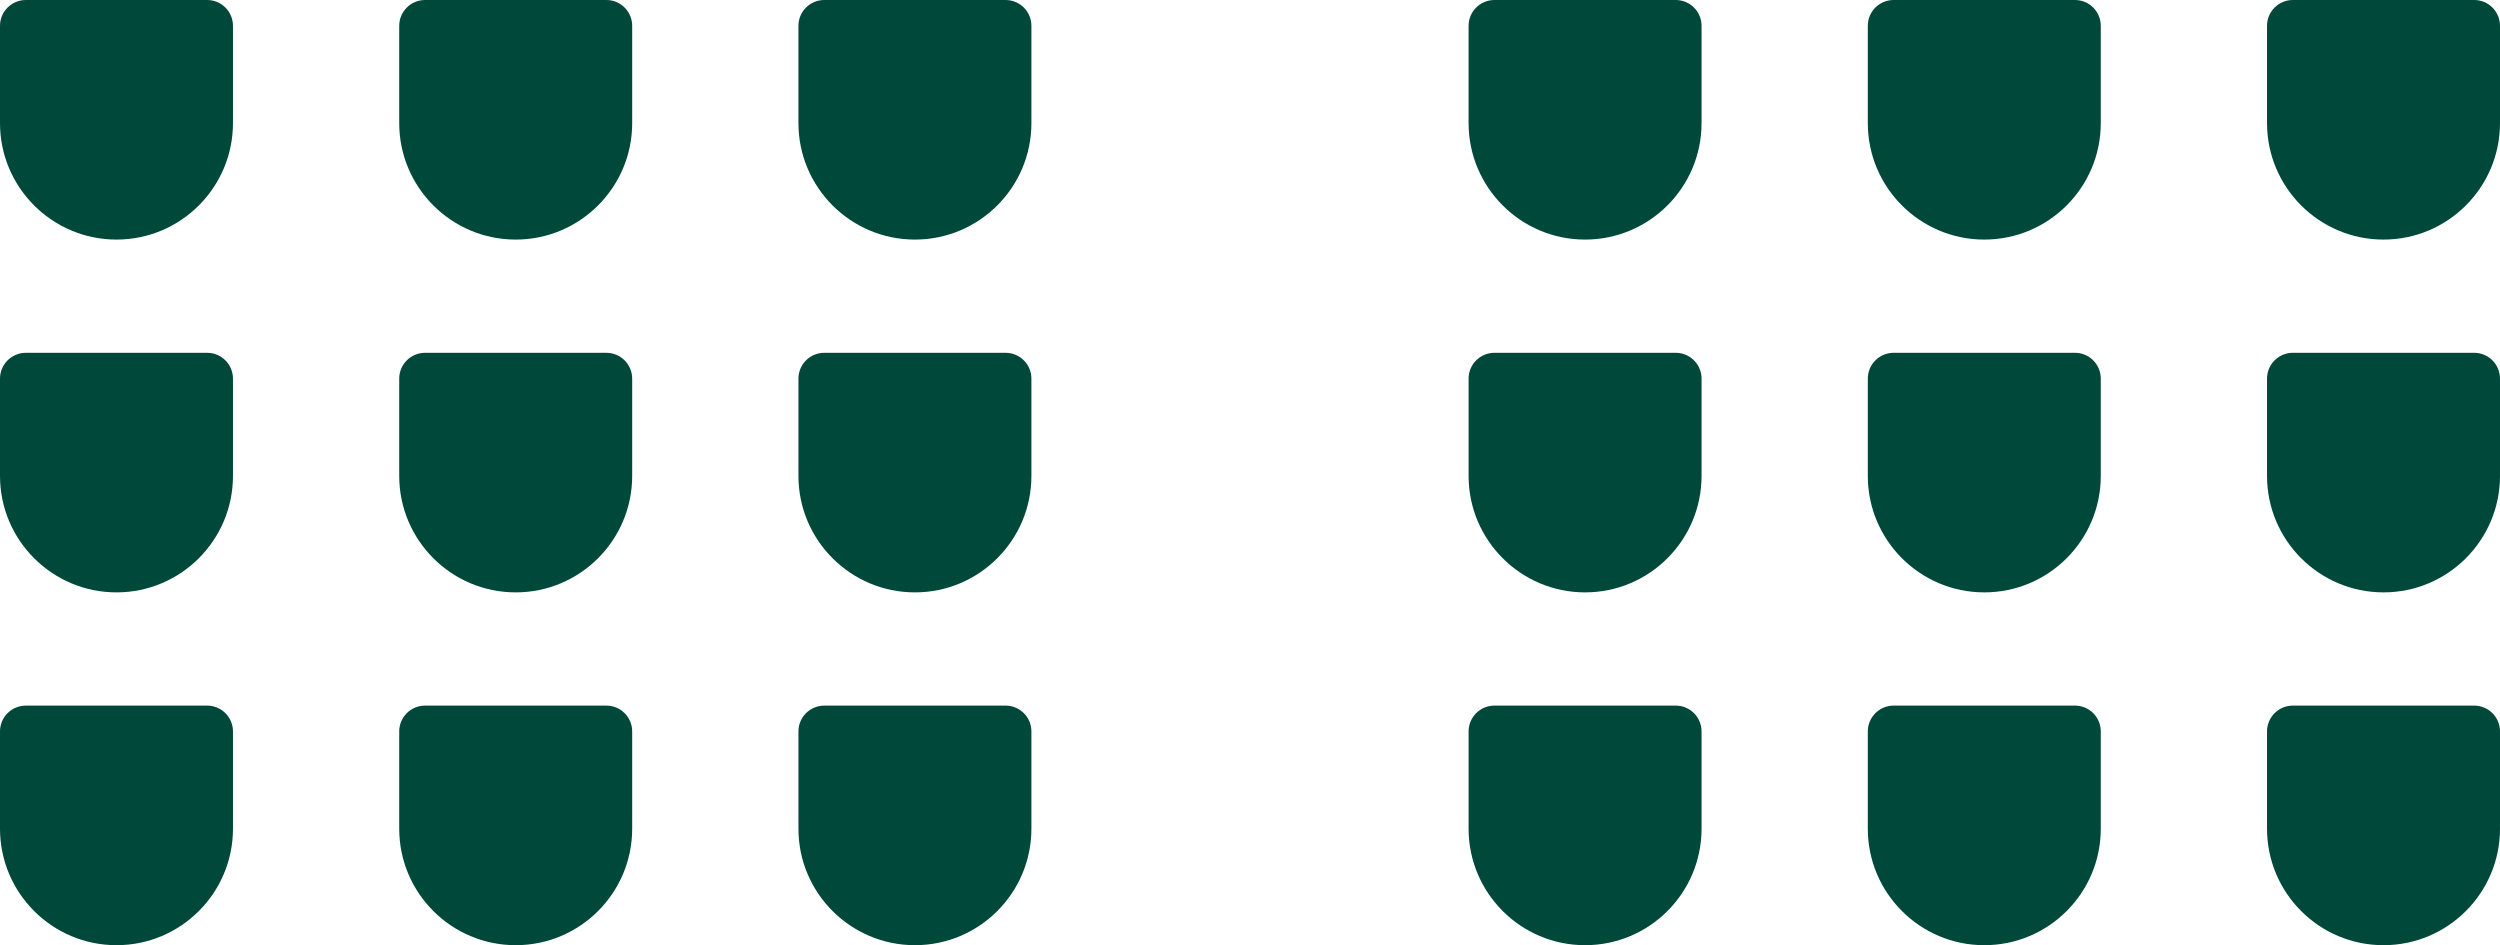
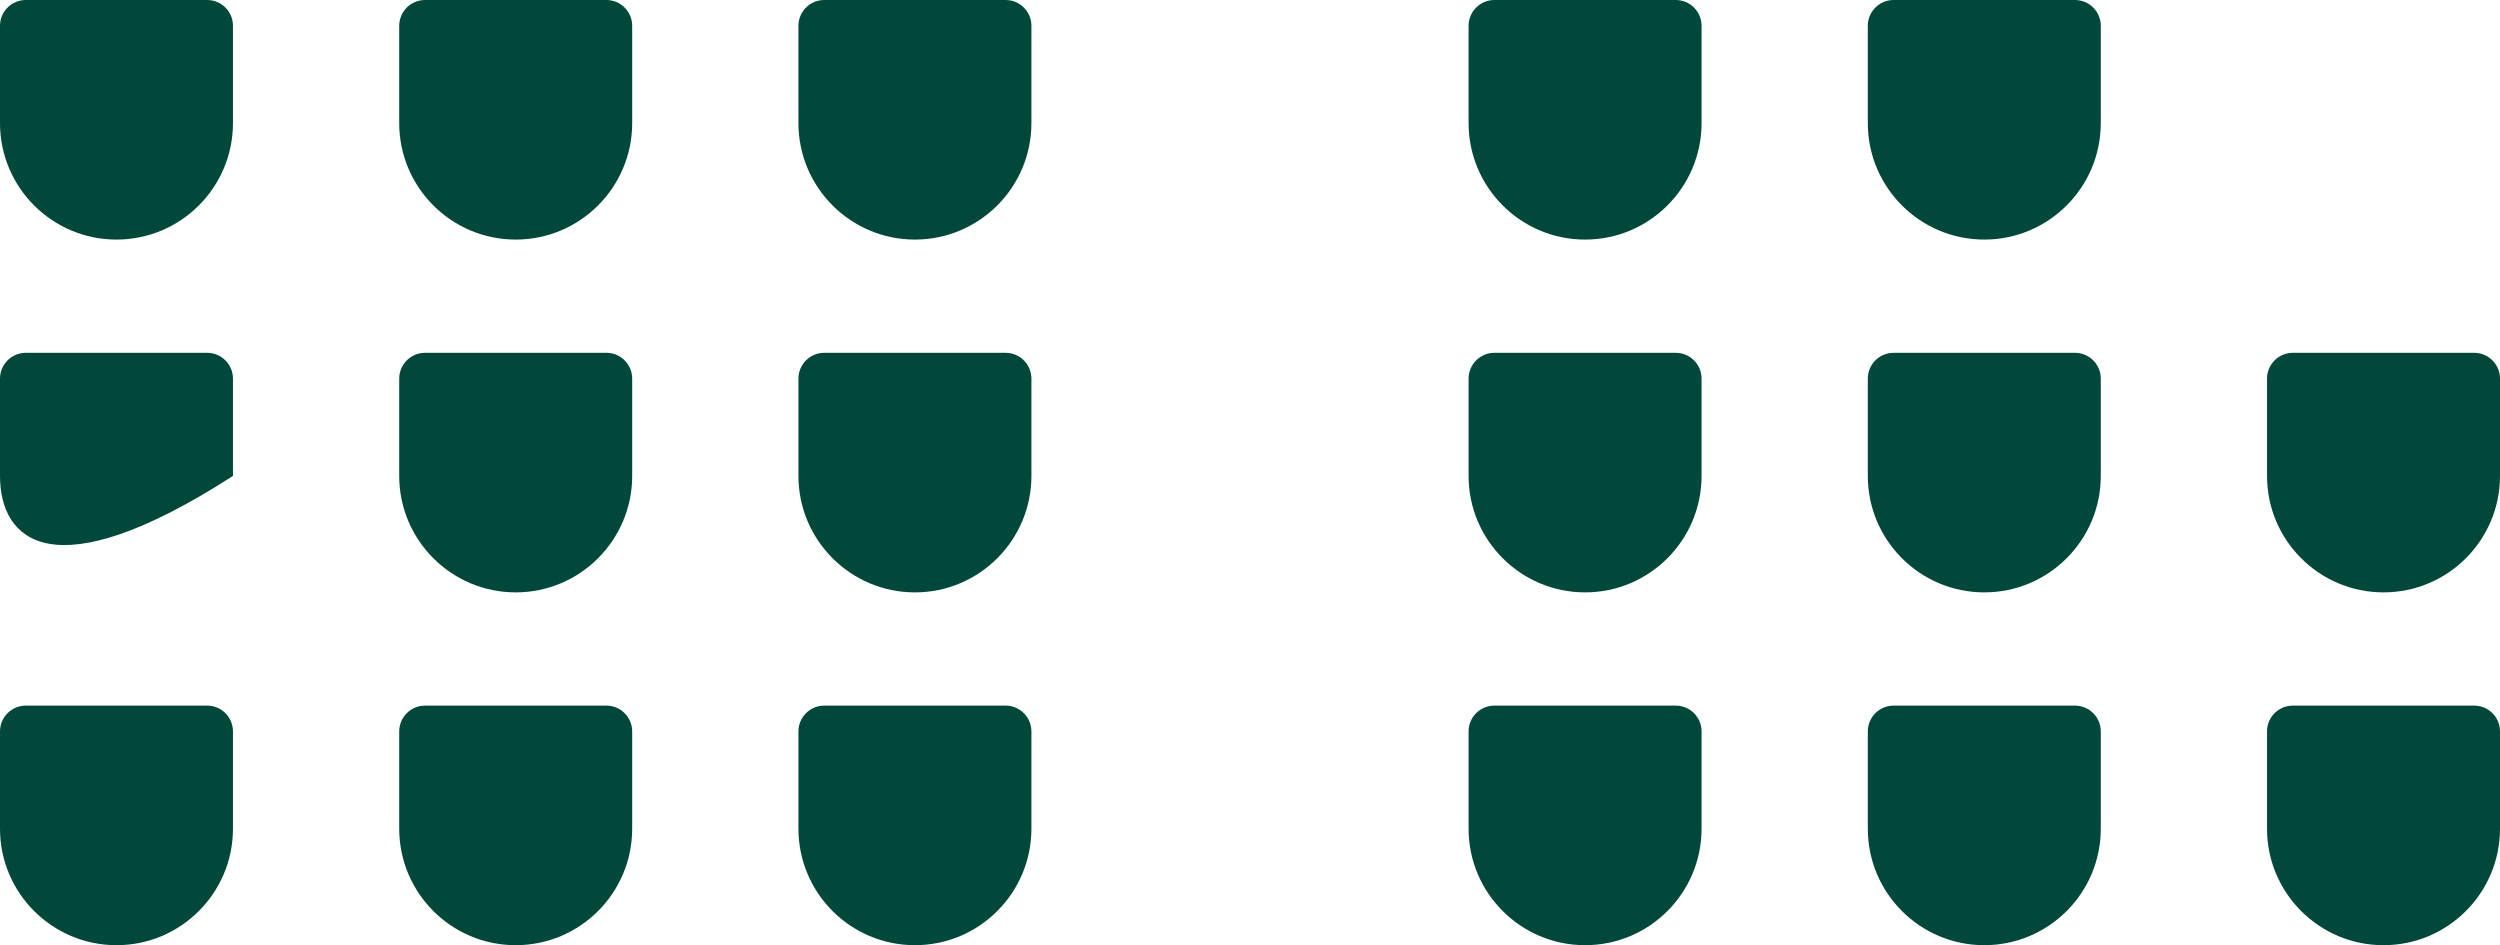
<svg xmlns="http://www.w3.org/2000/svg" id="_x2014_ÎÓÈ_x5F_1" version="1.1" viewBox="0 0 779.47 294.697">
  <defs>
    <style>
      .st0 {
        fill: #00483a;
      }
    </style>
  </defs>
  <g>
    <path class="st0" d="M590.407,220h56.543c4.441,0,8.047,3.606,8.047,8.047v30.332c0,20.045-16.274,36.319-36.318,36.319h-0c-20.045,0-36.319-16.274-36.319-36.319v-30.332c0-4.441,3.606-8.047,8.047-8.047h0Z" />
    <path class="st0" d="M465.935,220h56.543c4.441,0,8.047,3.606,8.047,8.047v30.332c0,20.045-16.274,36.319-36.319,36.319h-0c-20.045,0-36.319-16.274-36.319-36.319v-30.332c0-4.441,3.606-8.047,8.047-8.047Z" />
    <path class="st0" d="M714.879,220h56.543c4.441,0,8.047,3.606,8.047,8.047v30.332c0,20.045-16.274,36.319-36.318,36.319h-0c-20.045,0-36.319-16.274-36.319-36.319v-30.332c0-4.441,3.606-8.047,8.047-8.047h0Z" />
    <g>
      <path class="st0" d="M256.991,220h56.543c4.441,0,8.047,3.606,8.047,8.047v30.332c0,20.045-16.274,36.319-36.319,36.319h-0c-20.045,0-36.319-16.274-36.319-36.319v-30.332c0-4.441,3.606-8.047,8.047-8.047Z" />
      <path class="st0" d="M132.519,220h56.543c4.441,0,8.047,3.606,8.047,8.047v30.332c0,20.045-16.274,36.319-36.318,36.319h-0c-20.045,0-36.319-16.274-36.319-36.319v-30.332c0-4.441,3.606-8.047,8.047-8.047Z" />
      <path class="st0" d="M8.047,220h56.543c4.441,0,8.047,3.606,8.047,8.047v30.332c0,20.045-16.274,36.319-36.319,36.319h-0C16.274,294.697 0,278.423 0,258.379v-30.332C0,223.606,3.606,220,8.047,220Z" />
    </g>
  </g>
  <g>
    <path class="st0" d="M590.407,110h56.543c4.441,0,8.047,3.606,8.047,8.047v30.332c0,20.045-16.274,36.318-36.318,36.318h-0c-20.045,0-36.319-16.274-36.319-36.319v-30.332c0-4.441,3.606-8.047,8.047-8.047l0.0 0Z" />
    <path class="st0" d="M465.935,110h56.543c4.441,0,8.047,3.606,8.047,8.047v30.332c0,20.045-16.274,36.318-36.319,36.318h-0c-20.045,0-36.319-16.274-36.319-36.319v-30.332c0-4.441,3.606-8.047,8.047-8.047v0Z" />
    <path class="st0" d="M714.879,110h56.543c4.441,0,8.047,3.606,8.047,8.047v30.332c0,20.045-16.274,36.318-36.318,36.318h-0c-20.045,0-36.319-16.274-36.319-36.319v-30.332c0-4.441,3.606-8.047,8.047-8.047l0.0 0Z" />
    <g>
      <path class="st0" d="M256.991,110h56.543c4.441,0,8.047,3.606,8.047,8.047v30.332c0,20.045-16.274,36.318-36.319,36.318h-0c-20.045,0-36.319-16.274-36.319-36.319v-30.332c0-4.441,3.606-8.047,8.047-8.047v0Z" />
      <path class="st0" d="M132.519,110h56.543c4.441,0,8.047,3.606,8.047,8.047v30.332c0,20.045-16.274,36.318-36.318,36.318h-0c-20.045,0-36.319-16.274-36.319-36.319v-30.332c0-4.441,3.606-8.047,8.047-8.047v0Z" />
-       <path class="st0" d="M8.047,110h56.543c4.441,0,8.047,3.606,8.047,8.047v30.332c0,20.045-16.274,36.318-36.319,36.318h-0C16.274,184.697 0,168.423 0,148.379v-30.332C0,113.606,3.606,110,8.047,110Z" />
+       <path class="st0" d="M8.047,110h56.543c4.441,0,8.047,3.606,8.047,8.047v30.332h-0C16.274,184.697 0,168.423 0,148.379v-30.332C0,113.606,3.606,110,8.047,110Z" />
    </g>
  </g>
  <g>
    <path class="st0" d="M590.407 0h56.543c4.441,0,8.047,3.606,8.047,8.047v30.332c0,20.045-16.274,36.319-36.318,36.319h-0c-20.045,0-36.319-16.274-36.319-36.319V8.047C582.36,3.606,585.966 0,590.407 0Z" />
    <path class="st0" d="M465.935 0h56.543c4.441,0,8.047,3.606,8.047,8.047v30.332c0,20.045-16.274,36.319-36.319,36.319h-0c-20.045,0-36.319-16.274-36.319-36.319V8.047C457.888,3.606,461.494 0,465.935 0Z" />
-     <path class="st0" d="M714.879 0h56.543c4.441,0,8.047,3.606,8.047,8.047v30.332c0,20.045-16.274,36.319-36.318,36.319h-0c-20.045,0-36.319-16.274-36.319-36.319V8.047C706.833,3.606,710.438 0,714.879 0Z" />
    <g>
      <path class="st0" d="M256.991 0h56.543c4.441,0,8.047,3.606,8.047,8.047v30.332c0,20.045-16.274,36.319-36.319,36.319h-0c-20.045,0-36.319-16.274-36.319-36.319V8.047C248.944,3.606,252.55 0,256.991 0Z" />
      <path class="st0" d="M132.519 0h56.543C193.504 0,197.109,3.606,197.109,8.047v30.332c0,20.045-16.274,36.319-36.318,36.319h-0c-20.045,0-36.319-16.274-36.319-36.319V8.047C124.472,3.606,128.078 0,132.519 0Z" />
      <path class="st0" d="M8.047 0h56.543C69.032 0,72.637,3.606,72.637,8.047v30.332c0,20.045-16.274,36.319-36.319,36.319h-0C16.274,74.697 0,58.423 0,38.379V8.047C0,3.606,3.606 0,8.047 0Z" />
    </g>
  </g>
</svg>